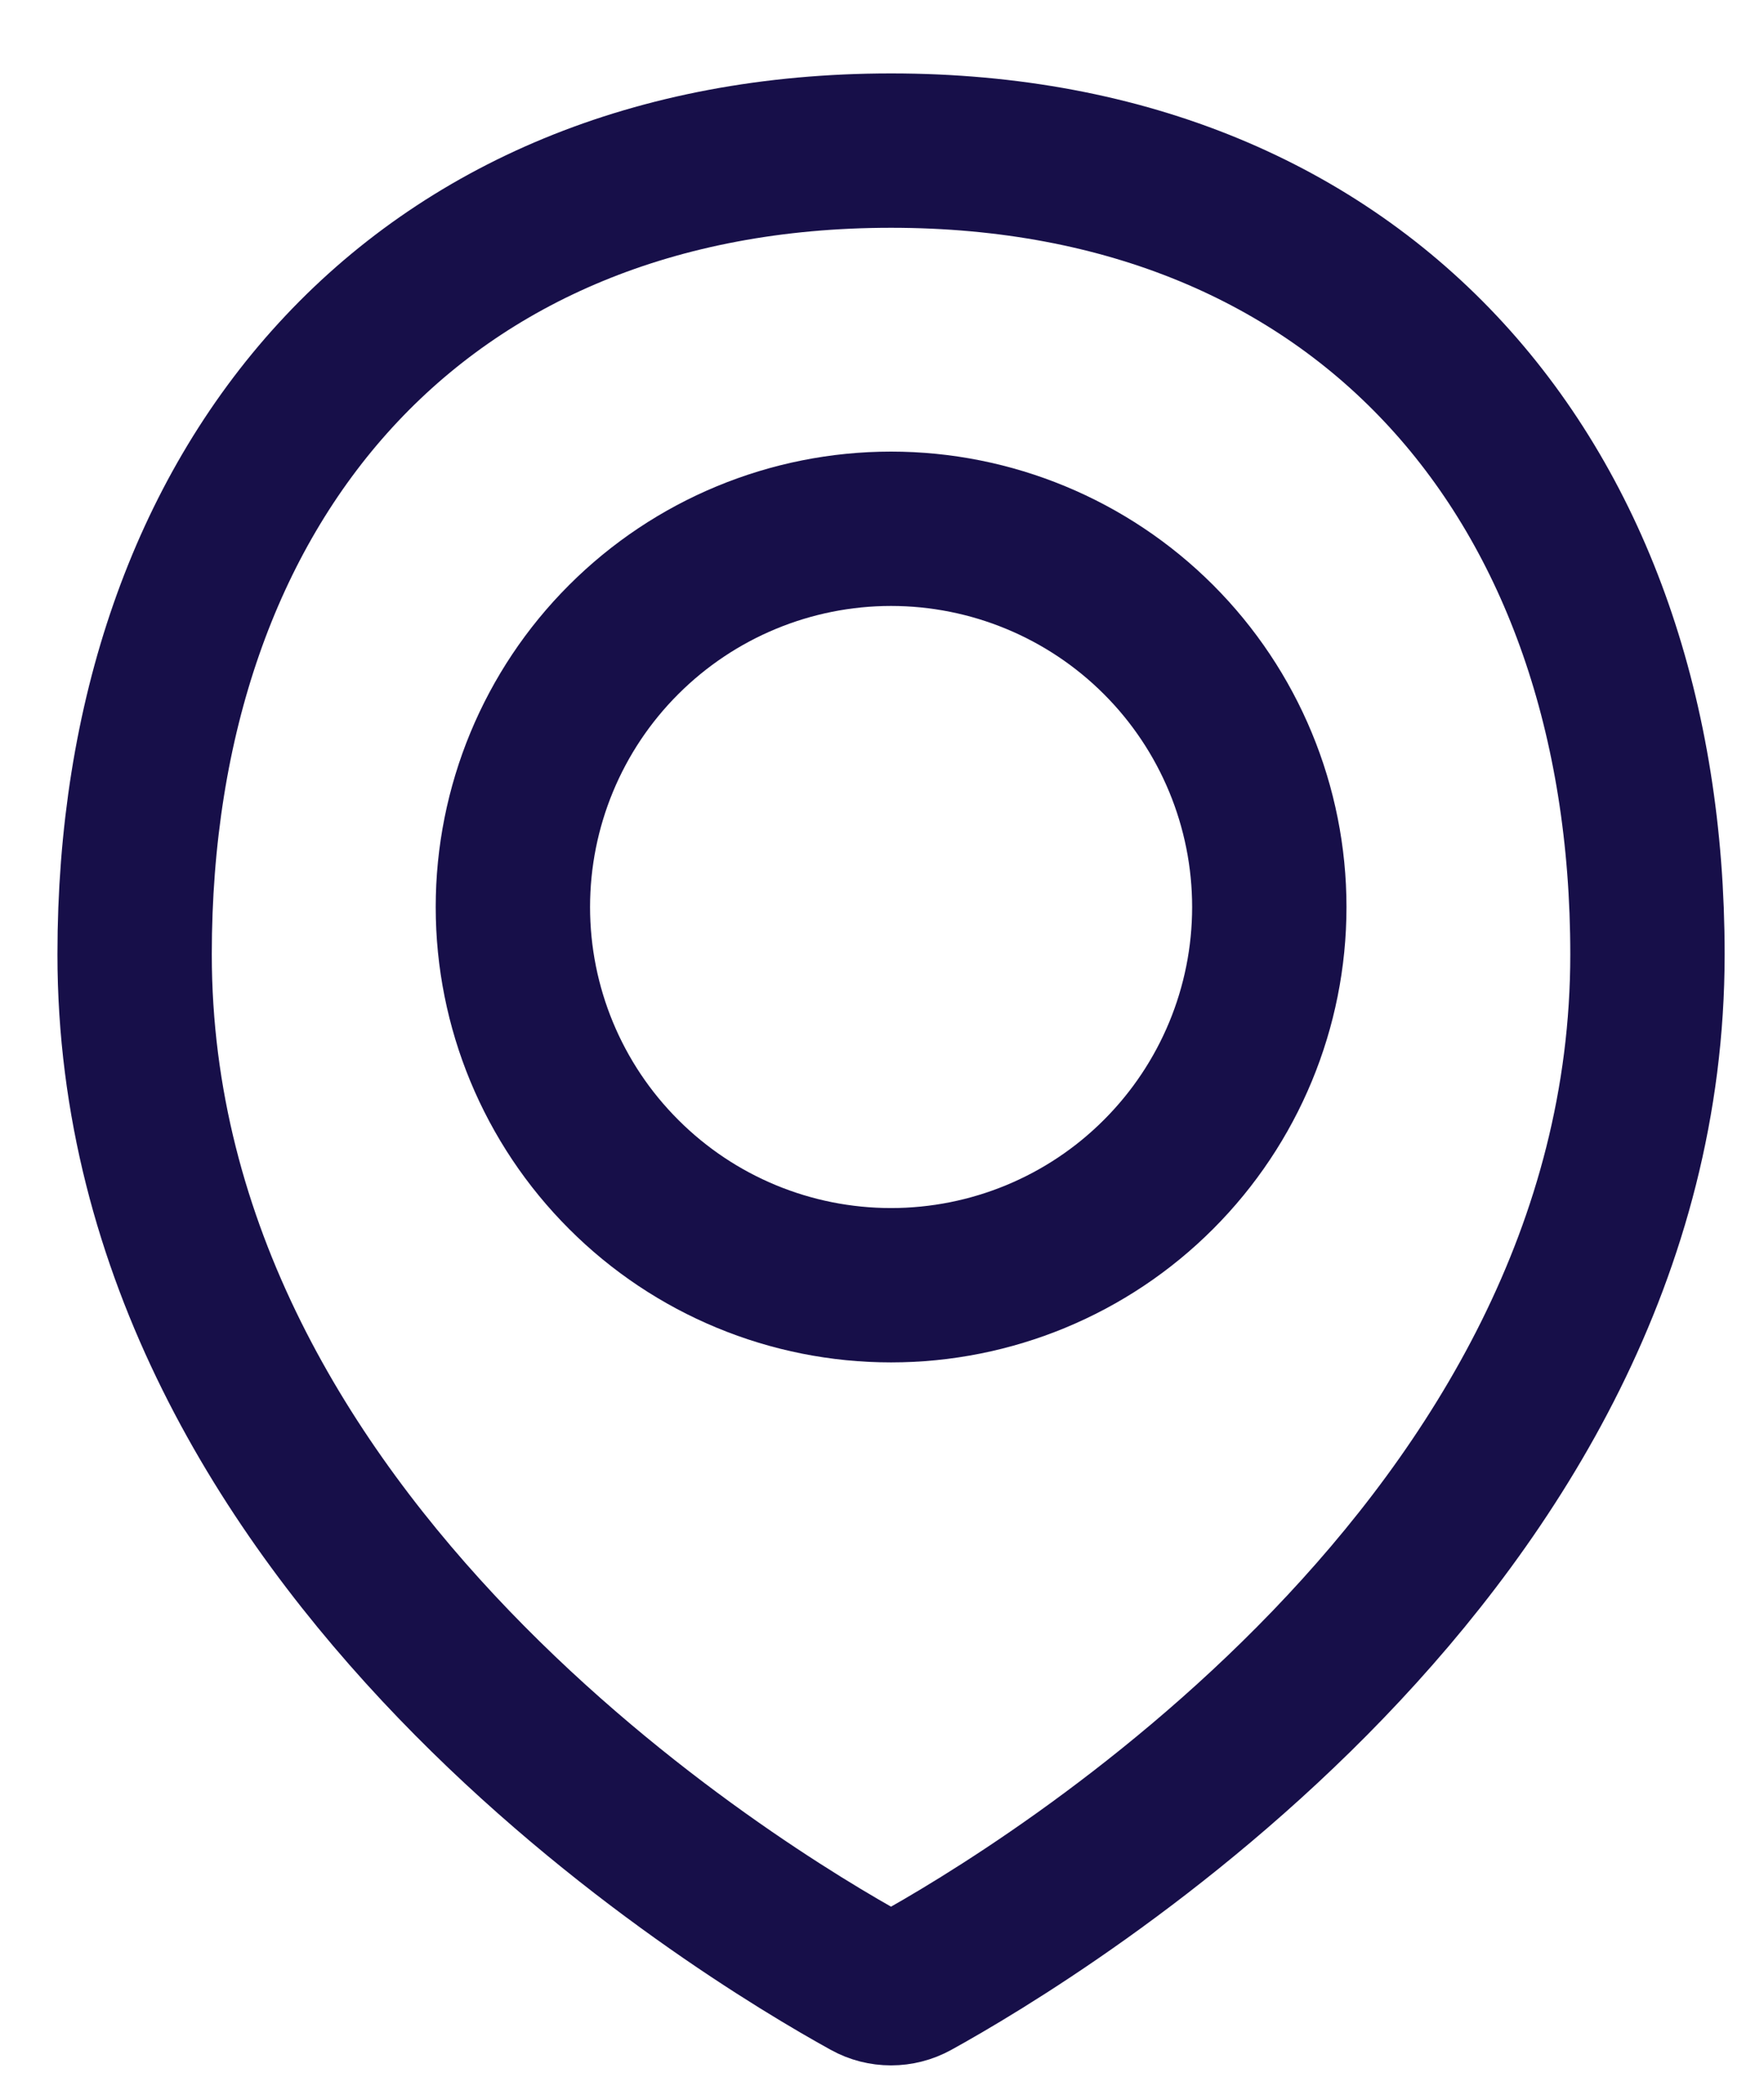
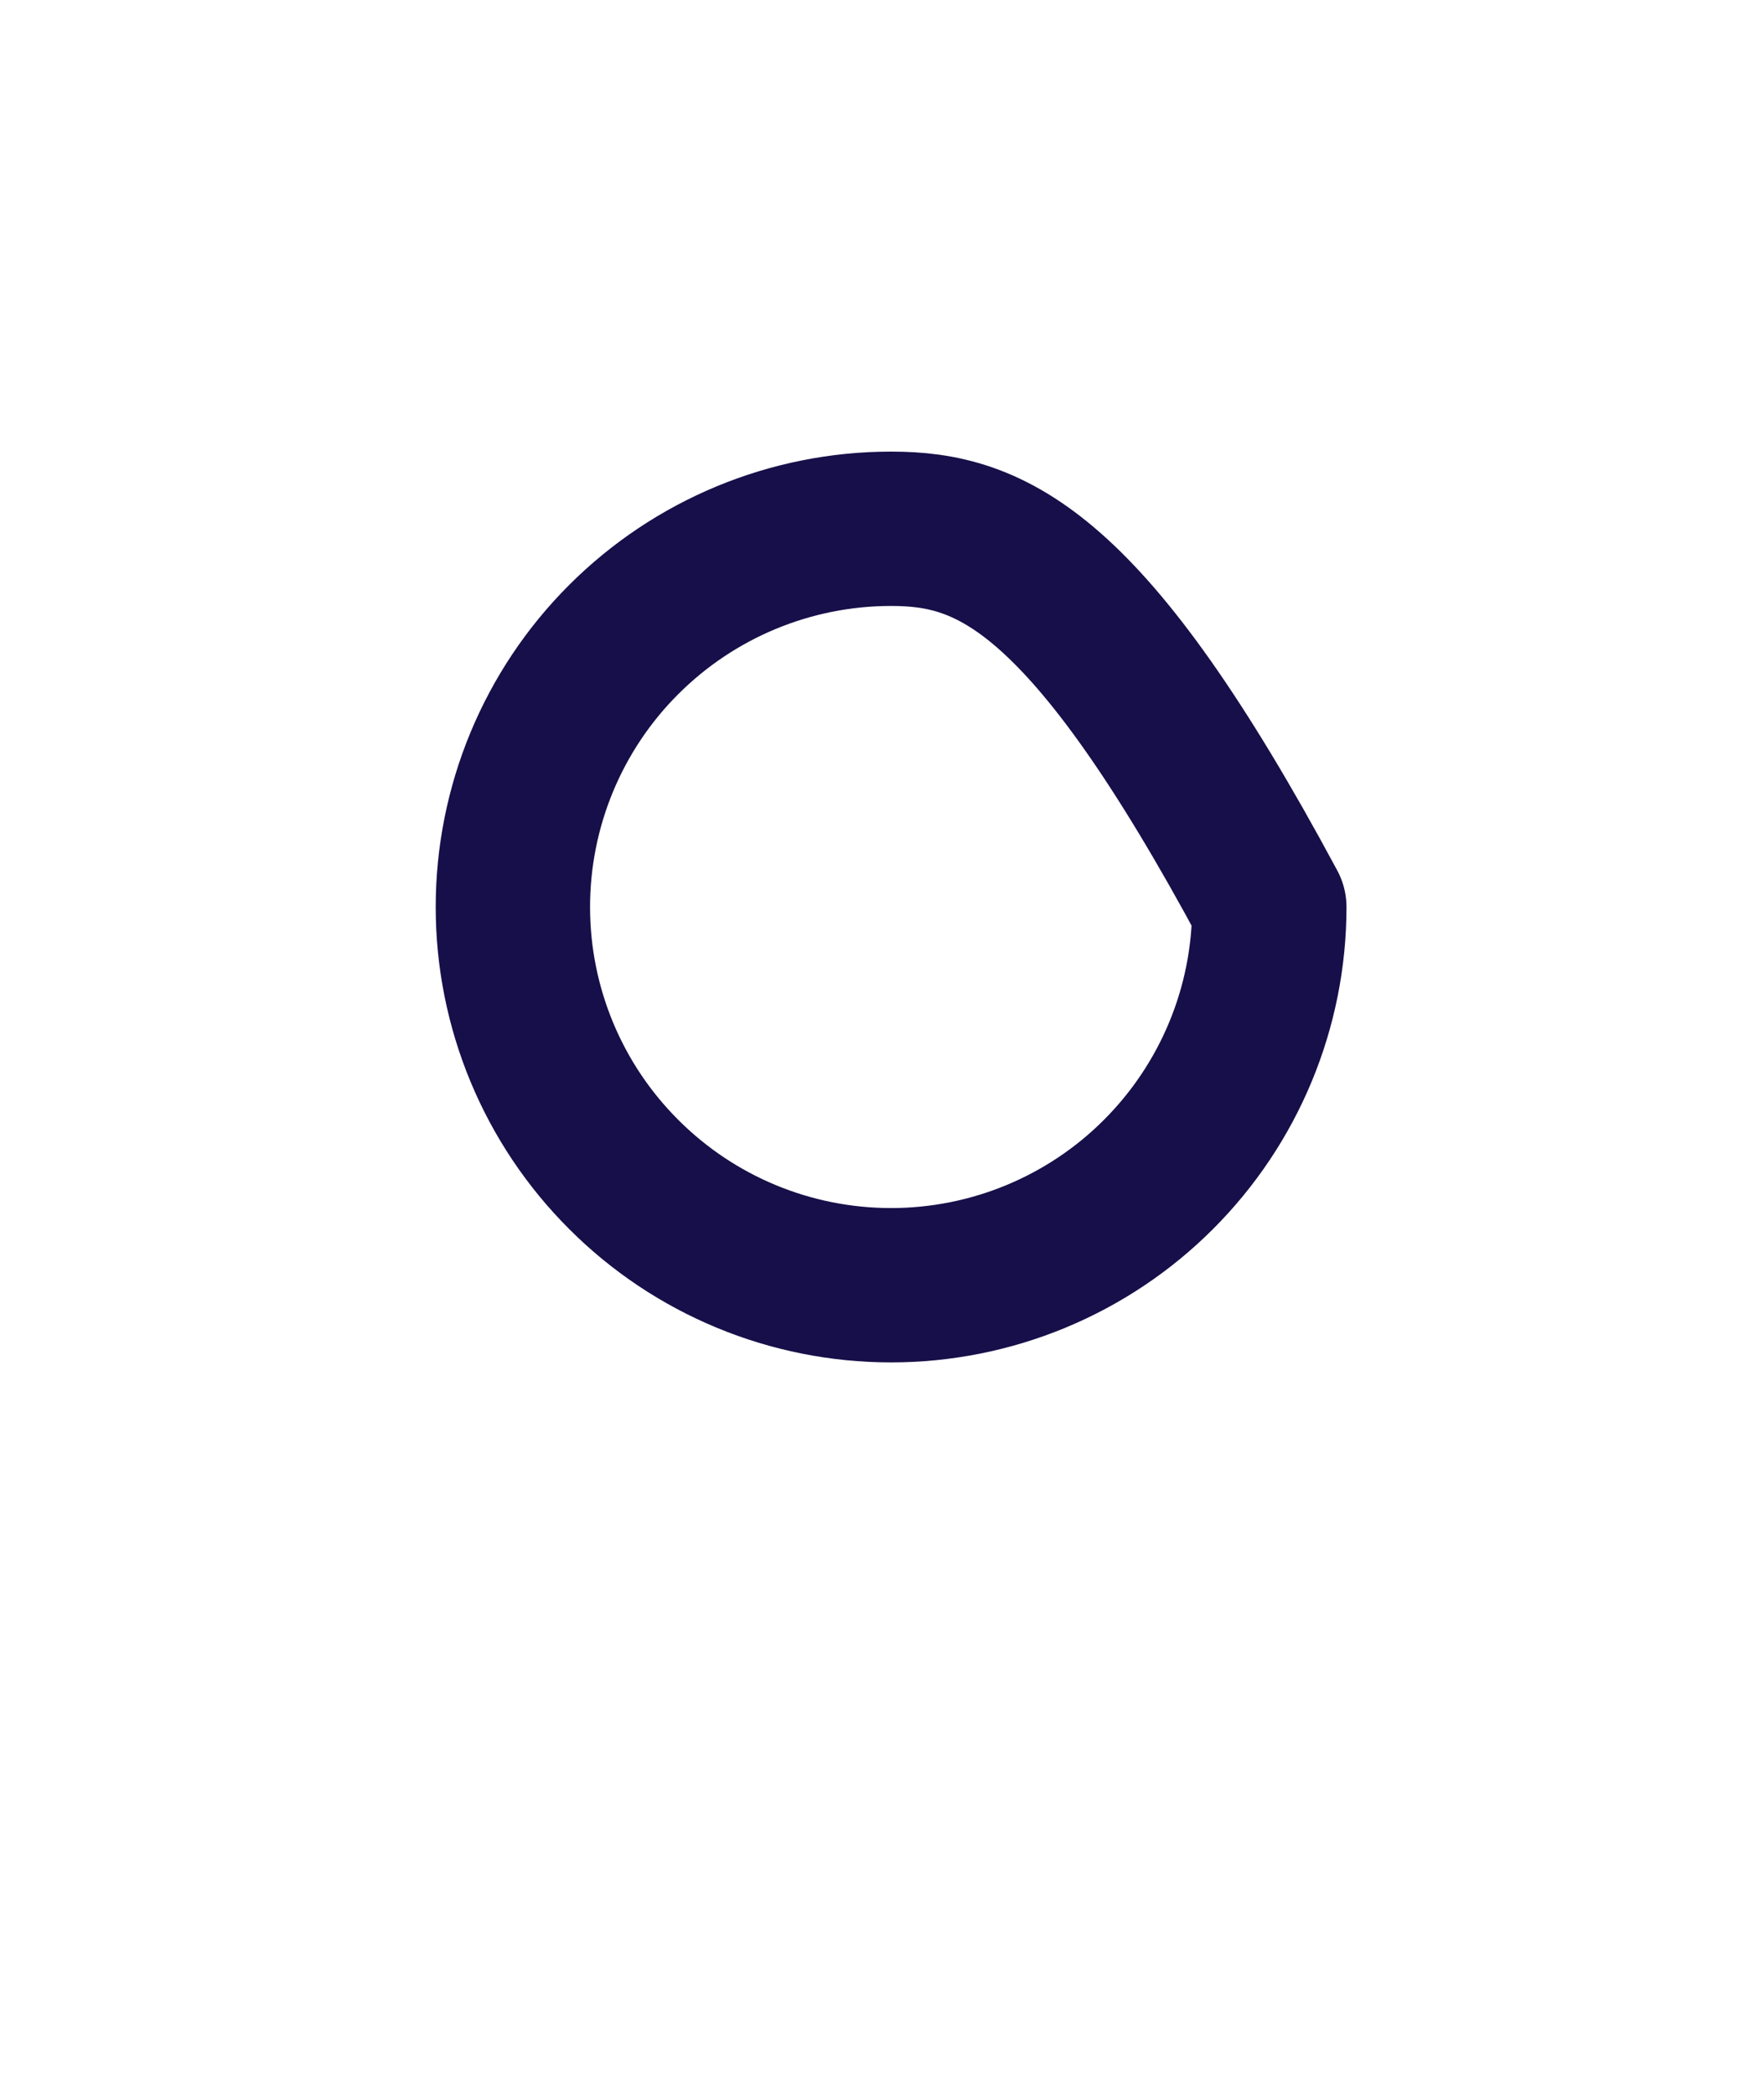
<svg xmlns="http://www.w3.org/2000/svg" width="16" height="19" viewBox="0 0 16 19" fill="none">
  <g id="Mark">
-     <path id="Vector" d="M14.943 8.656C14.943 14.035 9.434 17.348 8.289 17.98C8.225 18.015 8.154 18.033 8.082 18.033C8.009 18.033 7.938 18.015 7.875 17.98C6.729 17.348 1.221 14.035 1.221 8.656C1.221 4.368 3.794 1.366 8.082 1.366C12.37 1.366 14.943 4.368 14.943 8.656Z" stroke="#170F49" stroke-width="1.4" stroke-linecap="round" stroke-linejoin="round" />
-     <path id="Vector_2" d="M4.652 8.227C4.652 9.137 5.013 10.009 5.657 10.652C6.3 11.296 7.172 11.657 8.082 11.657C8.992 11.657 9.865 11.296 10.508 10.652C11.151 10.009 11.513 9.137 11.513 8.227C11.513 7.317 11.151 6.444 10.508 5.801C9.865 5.158 8.992 4.796 8.082 4.796C7.172 4.796 6.3 5.158 5.657 5.801C5.013 6.444 4.652 7.317 4.652 8.227V8.227Z" stroke="#170F49" stroke-width="1.4" stroke-linecap="round" stroke-linejoin="round" />
+     <path id="Vector_2" d="M4.652 8.227C4.652 9.137 5.013 10.009 5.657 10.652C6.3 11.296 7.172 11.657 8.082 11.657C8.992 11.657 9.865 11.296 10.508 10.652C11.151 10.009 11.513 9.137 11.513 8.227C9.865 5.158 8.992 4.796 8.082 4.796C7.172 4.796 6.3 5.158 5.657 5.801C5.013 6.444 4.652 7.317 4.652 8.227V8.227Z" stroke="#170F49" stroke-width="1.4" stroke-linecap="round" stroke-linejoin="round" />
  </g>
</svg>